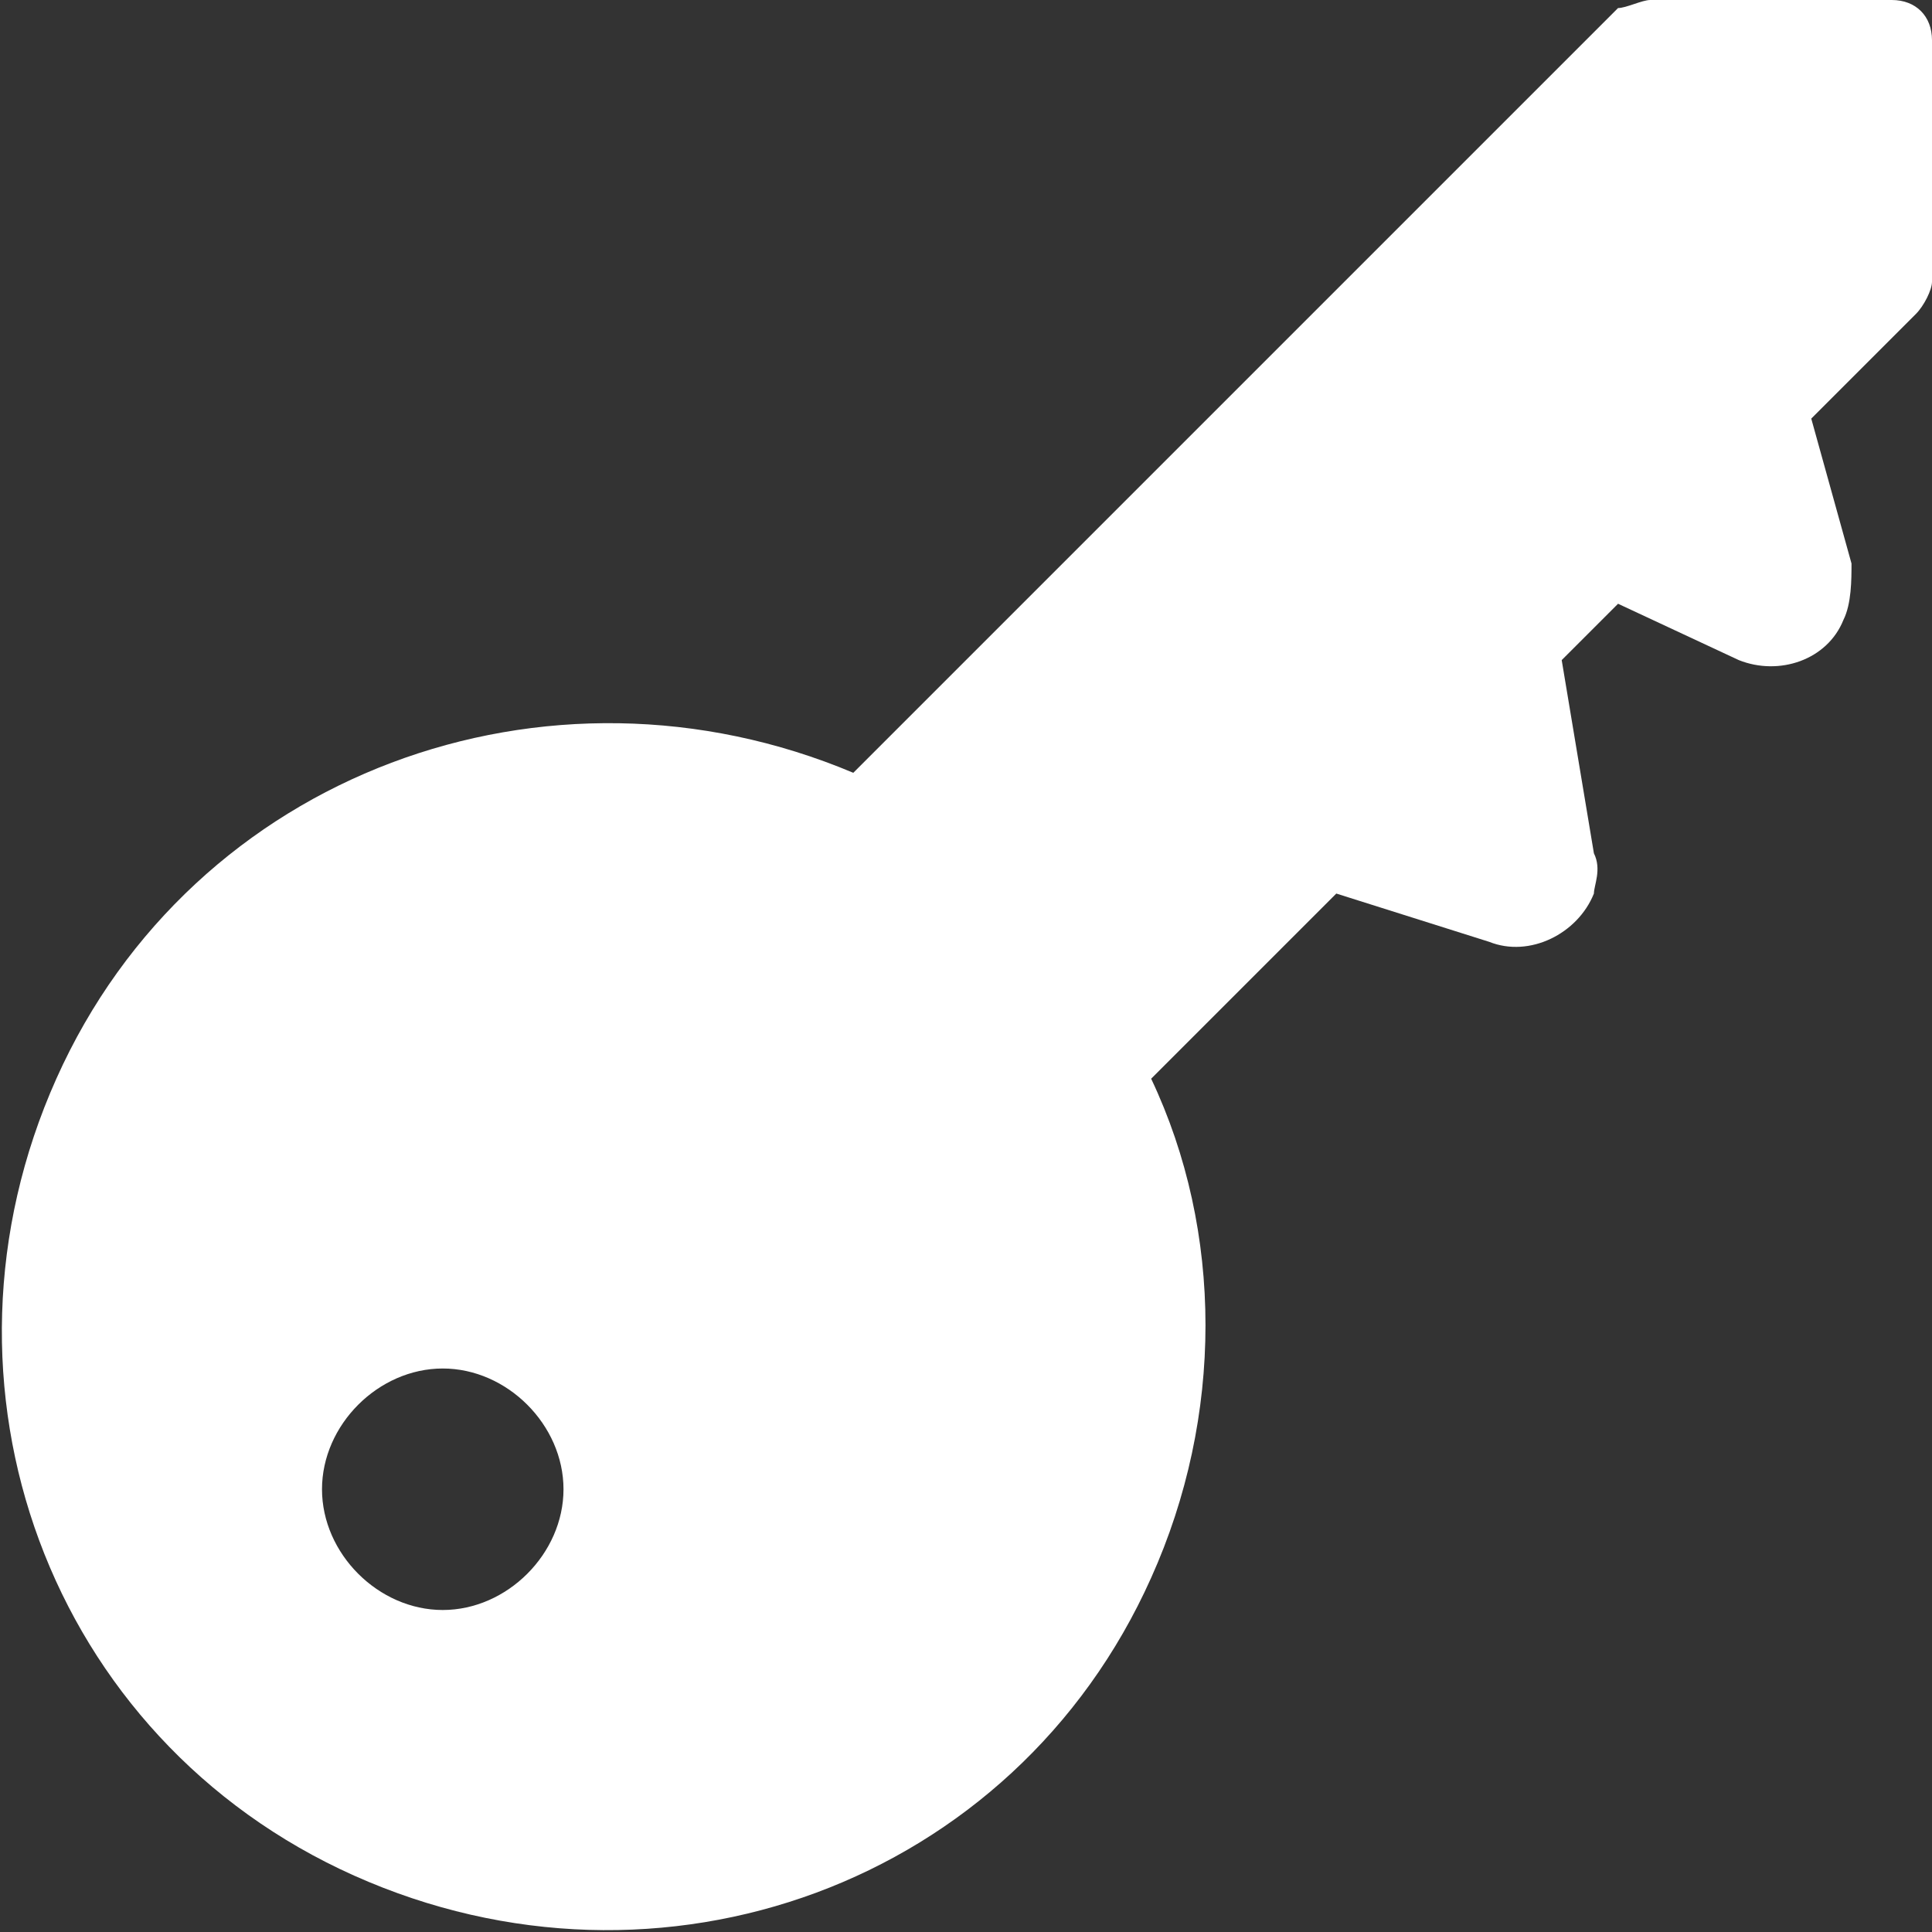
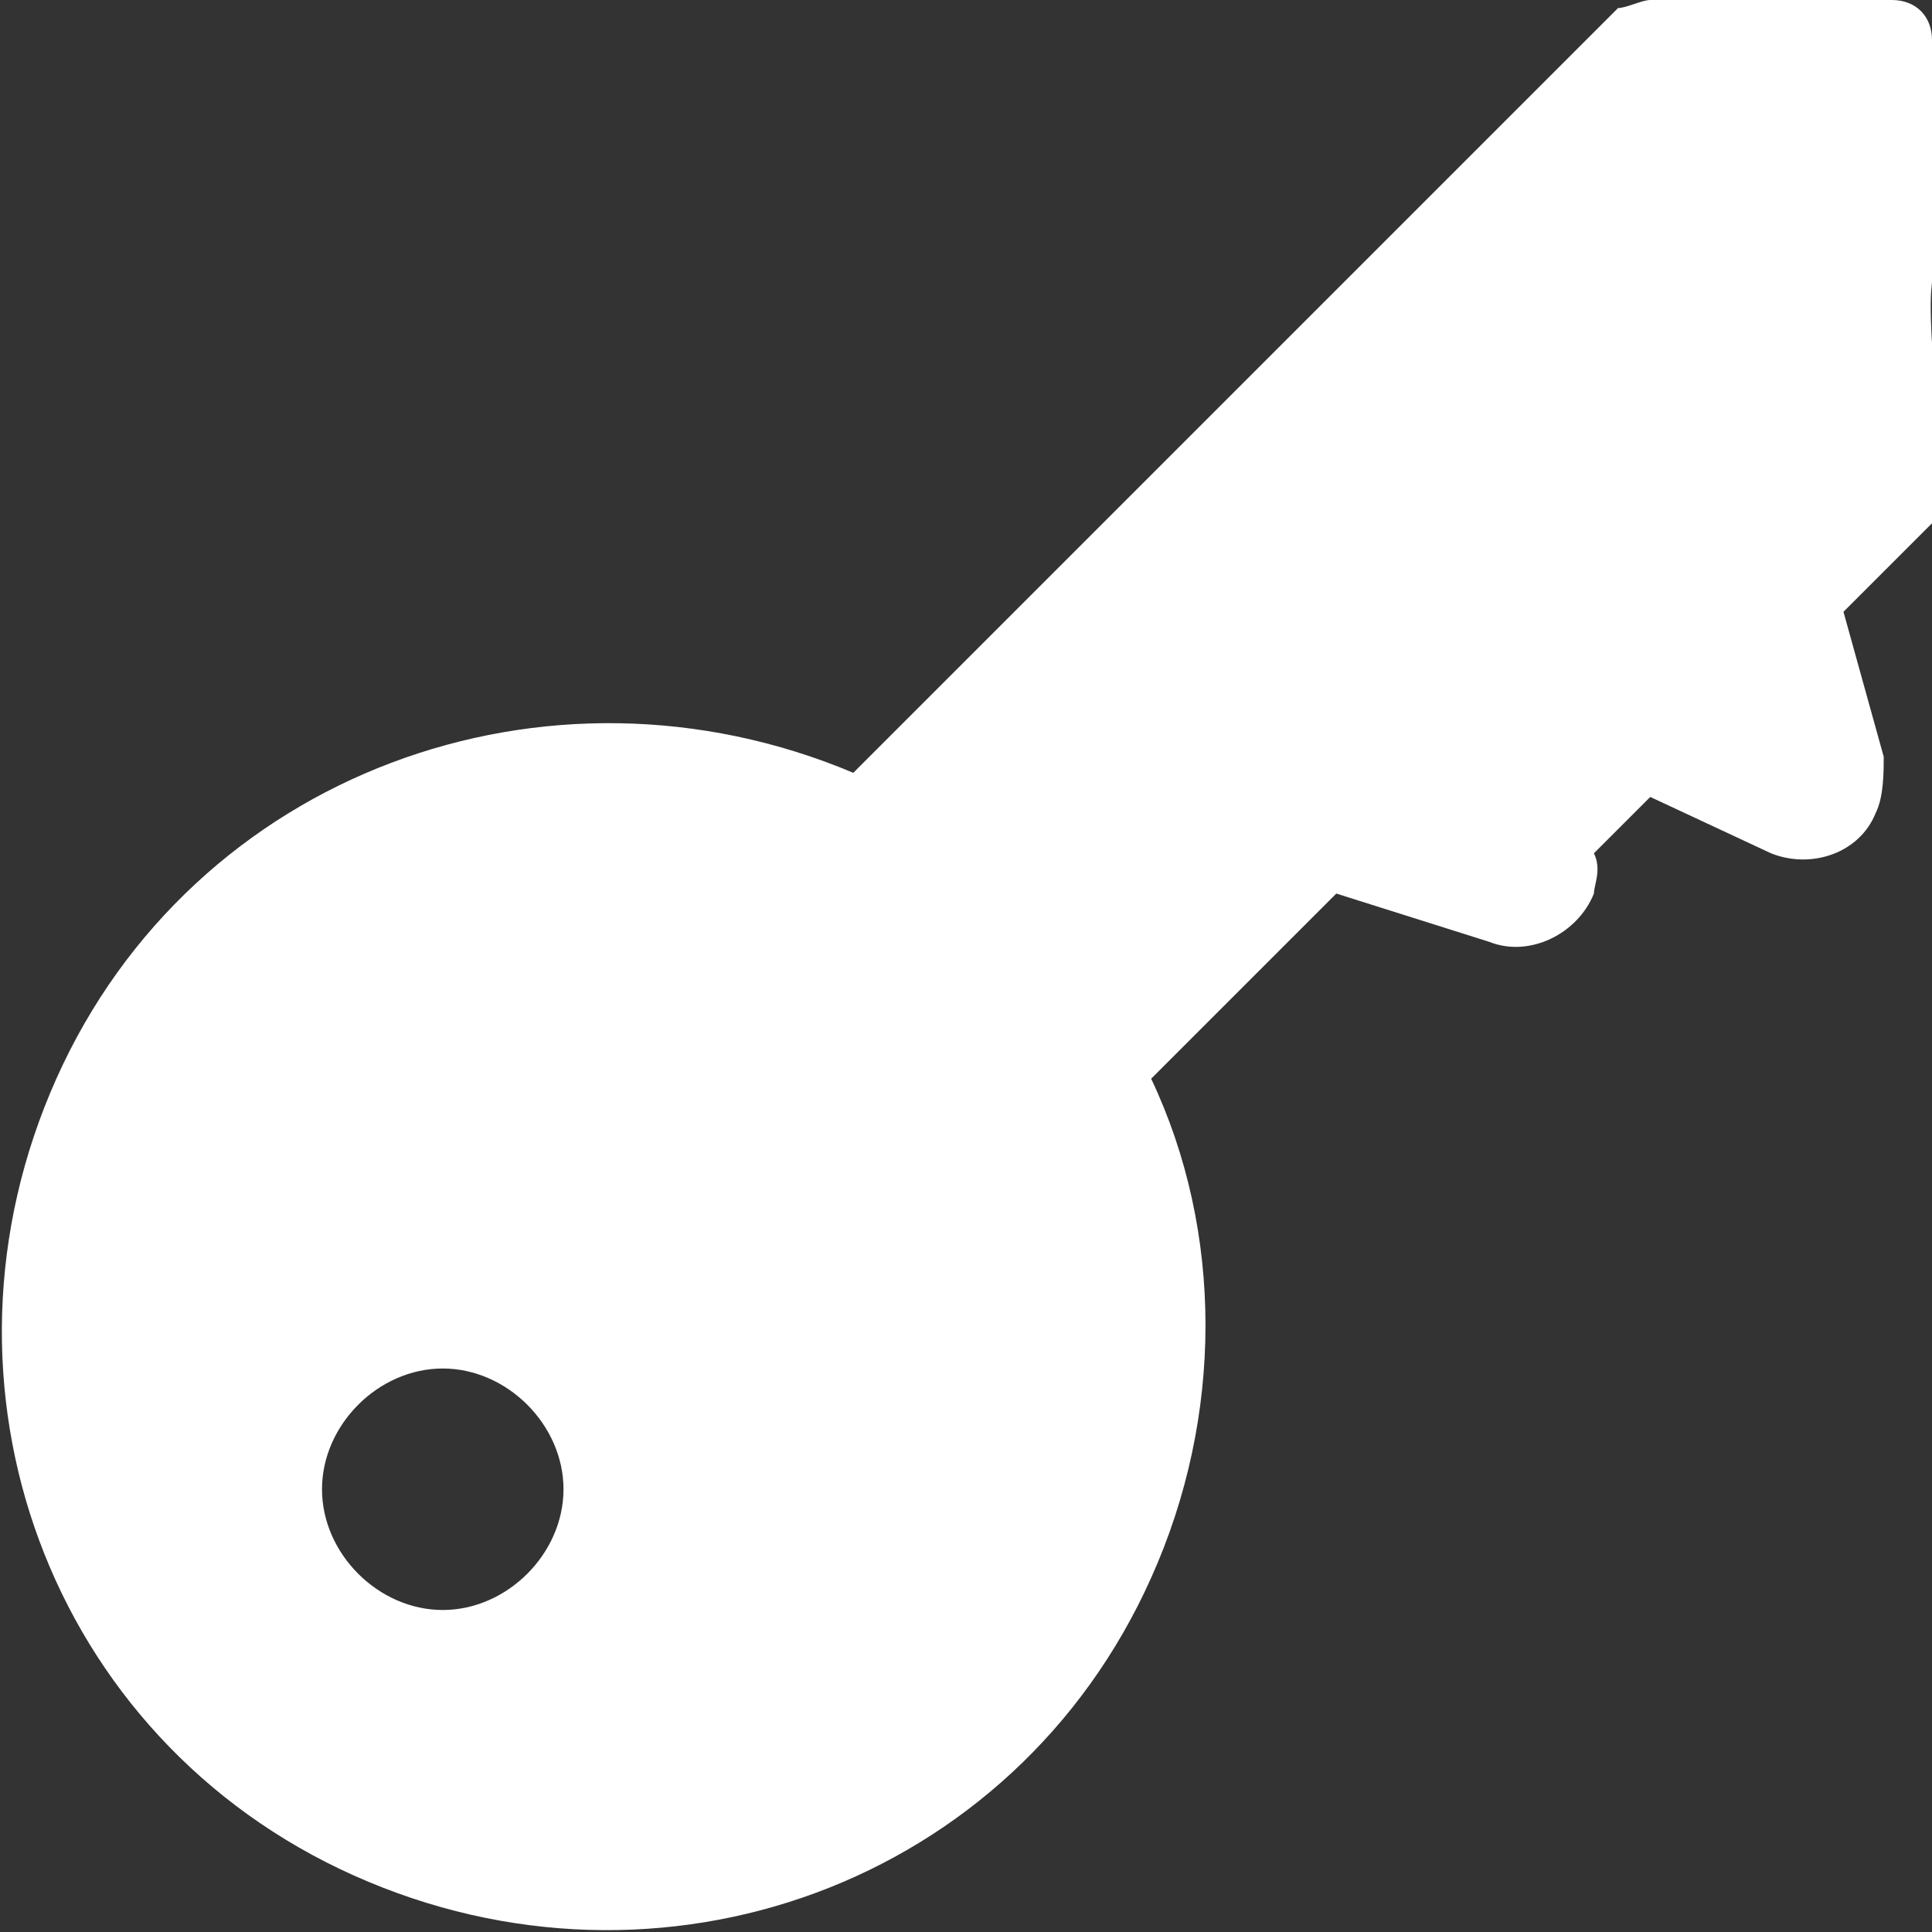
<svg xmlns="http://www.w3.org/2000/svg" version="1.1" id="Layer_1" x="0px" y="0px" viewBox="0 0 24 24" style="enable-background:new 0 0 24 24;" xml:space="preserve">
  <rect x="0" y="0" width="24" height="24" fill="#333333" stroke="none" />
  <style type="text/css">
	.st0{fill:#FFFFFF;}
</style>
-   <path class="st0" d="M23.5,0h-3c-0.1,0-0.3,0.1-0.4,0.1l-9.5,9.5C6.8,8,2.4,9.6,0.7,13.4s-0.1,8.2,3.7,9.9s8.2,0.1,9.9-3.7  c0.9-2,0.9-4.3,0-6.2l2.3-2.3l1.9,0.6c0.5,0.2,1.1-0.1,1.3-0.6c0-0.1,0.1-0.3,0-0.5l-0.4-2.4l0.7-0.7l1.5,0.7c0.5,0.2,1.1,0,1.3-0.5  c0.1-0.2,0.1-0.5,0.1-0.7l-0.5-1.8l1.3-1.3C23.9,3.8,24,3.6,24,3.5v-3C24,0.2,23.8,0,23.5,0z M7,18.5C7,19.3,6.3,20,5.5,20  S4,19.3,4,18.5S4.7,17,5.5,17S7,17.7,7,18.5z" />
+   <path class="st0" d="M23.5,0h-3c-0.1,0-0.3,0.1-0.4,0.1l-9.5,9.5C6.8,8,2.4,9.6,0.7,13.4s-0.1,8.2,3.7,9.9s8.2,0.1,9.9-3.7  c0.9-2,0.9-4.3,0-6.2l2.3-2.3l1.9,0.6c0.5,0.2,1.1-0.1,1.3-0.6c0-0.1,0.1-0.3,0-0.5l0.7-0.7l1.5,0.7c0.5,0.2,1.1,0,1.3-0.5  c0.1-0.2,0.1-0.5,0.1-0.7l-0.5-1.8l1.3-1.3C23.9,3.8,24,3.6,24,3.5v-3C24,0.2,23.8,0,23.5,0z M7,18.5C7,19.3,6.3,20,5.5,20  S4,19.3,4,18.5S4.7,17,5.5,17S7,17.7,7,18.5z" />
</svg>